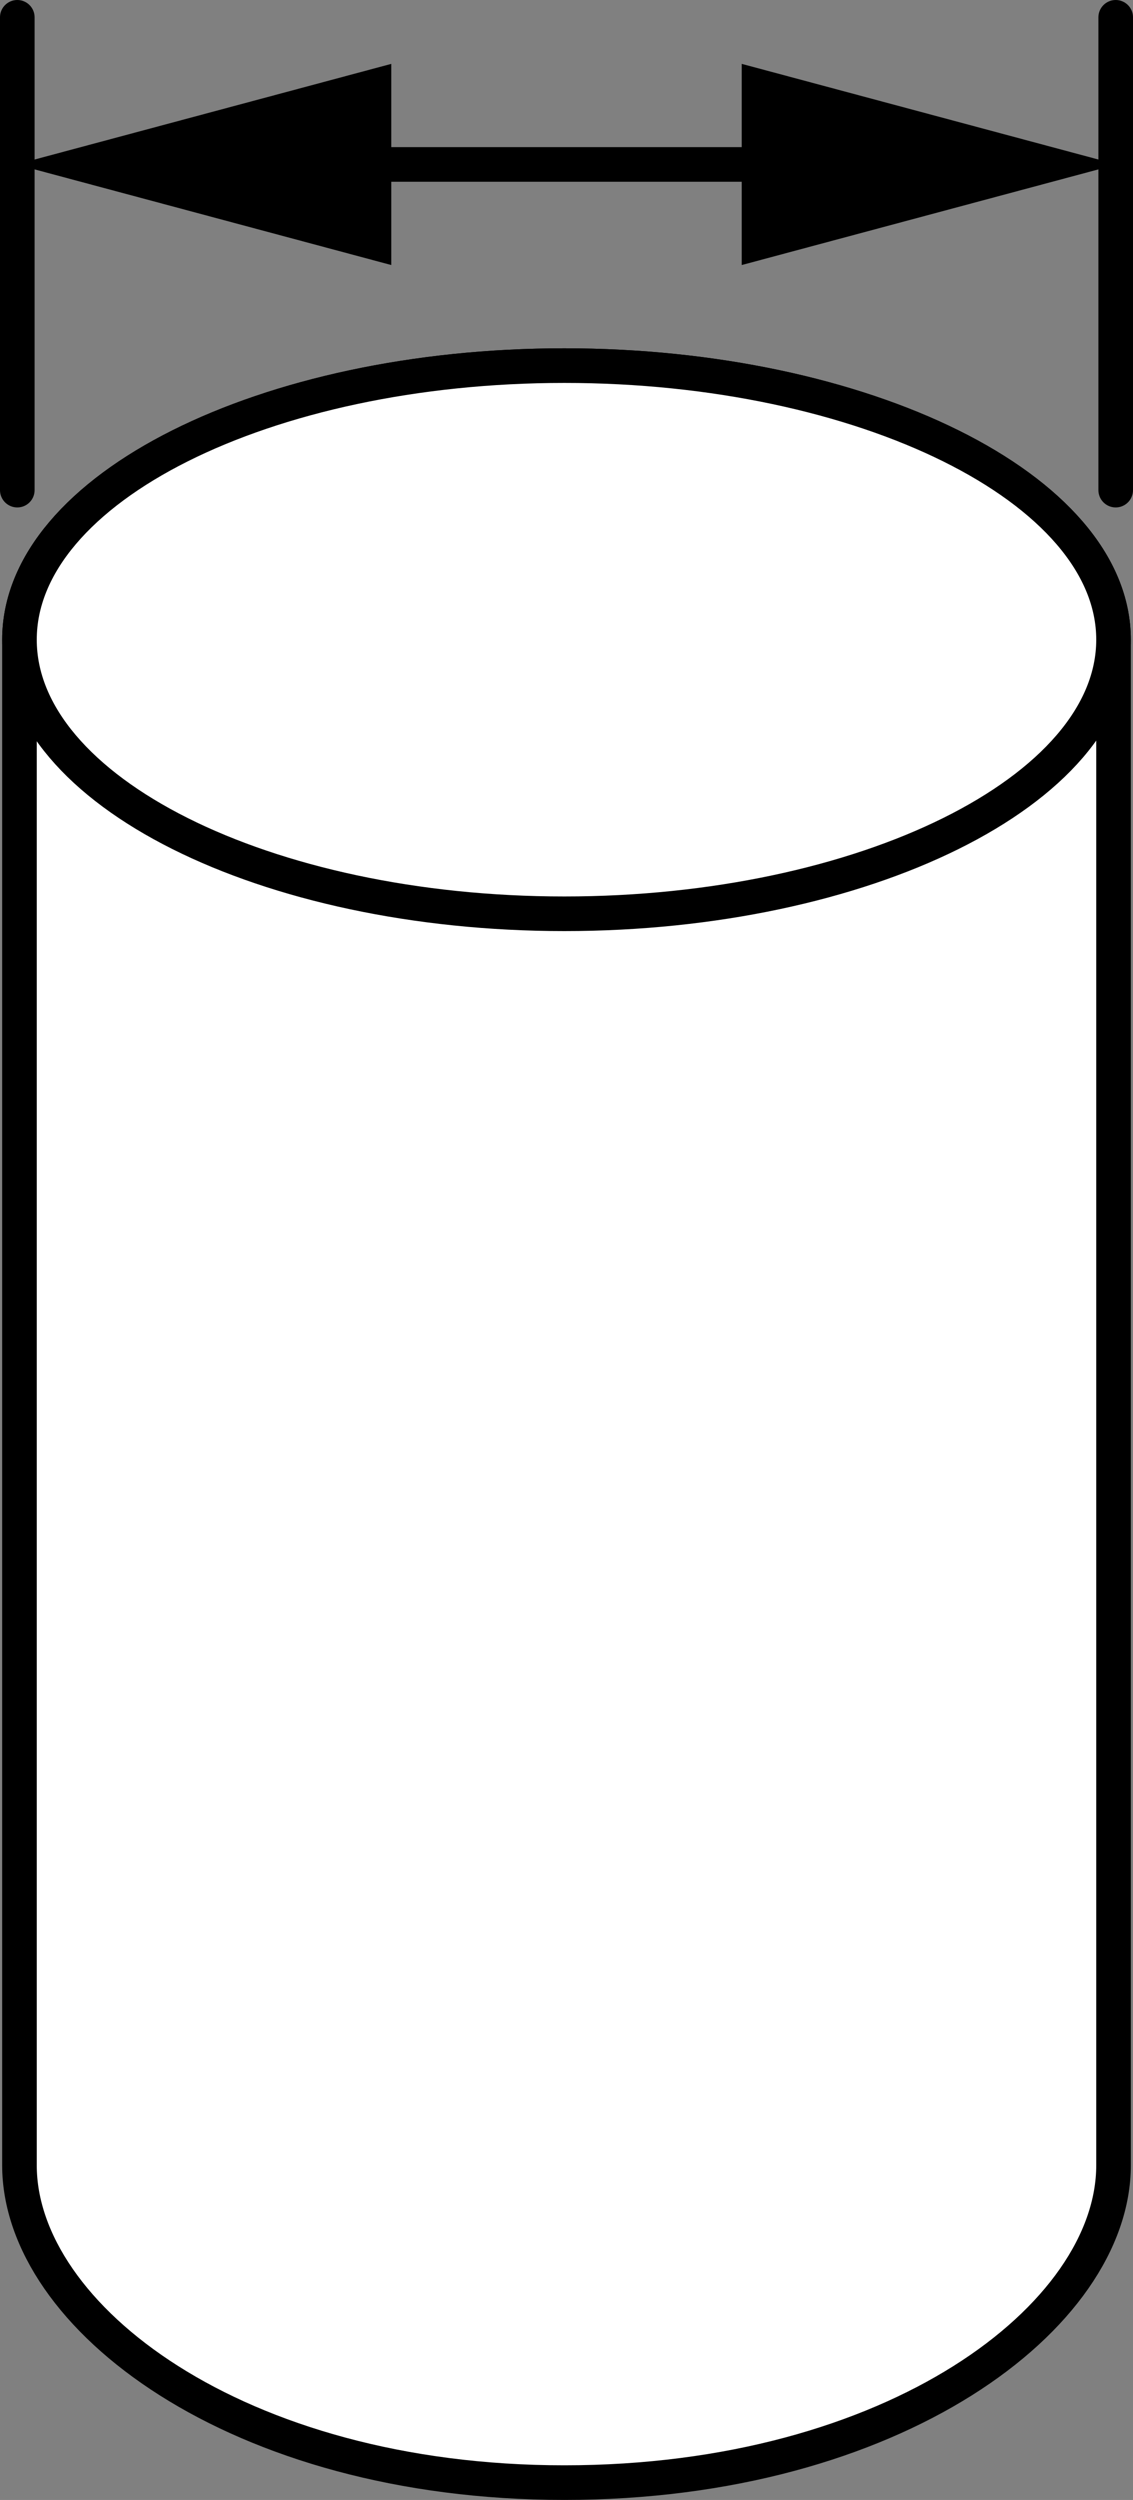
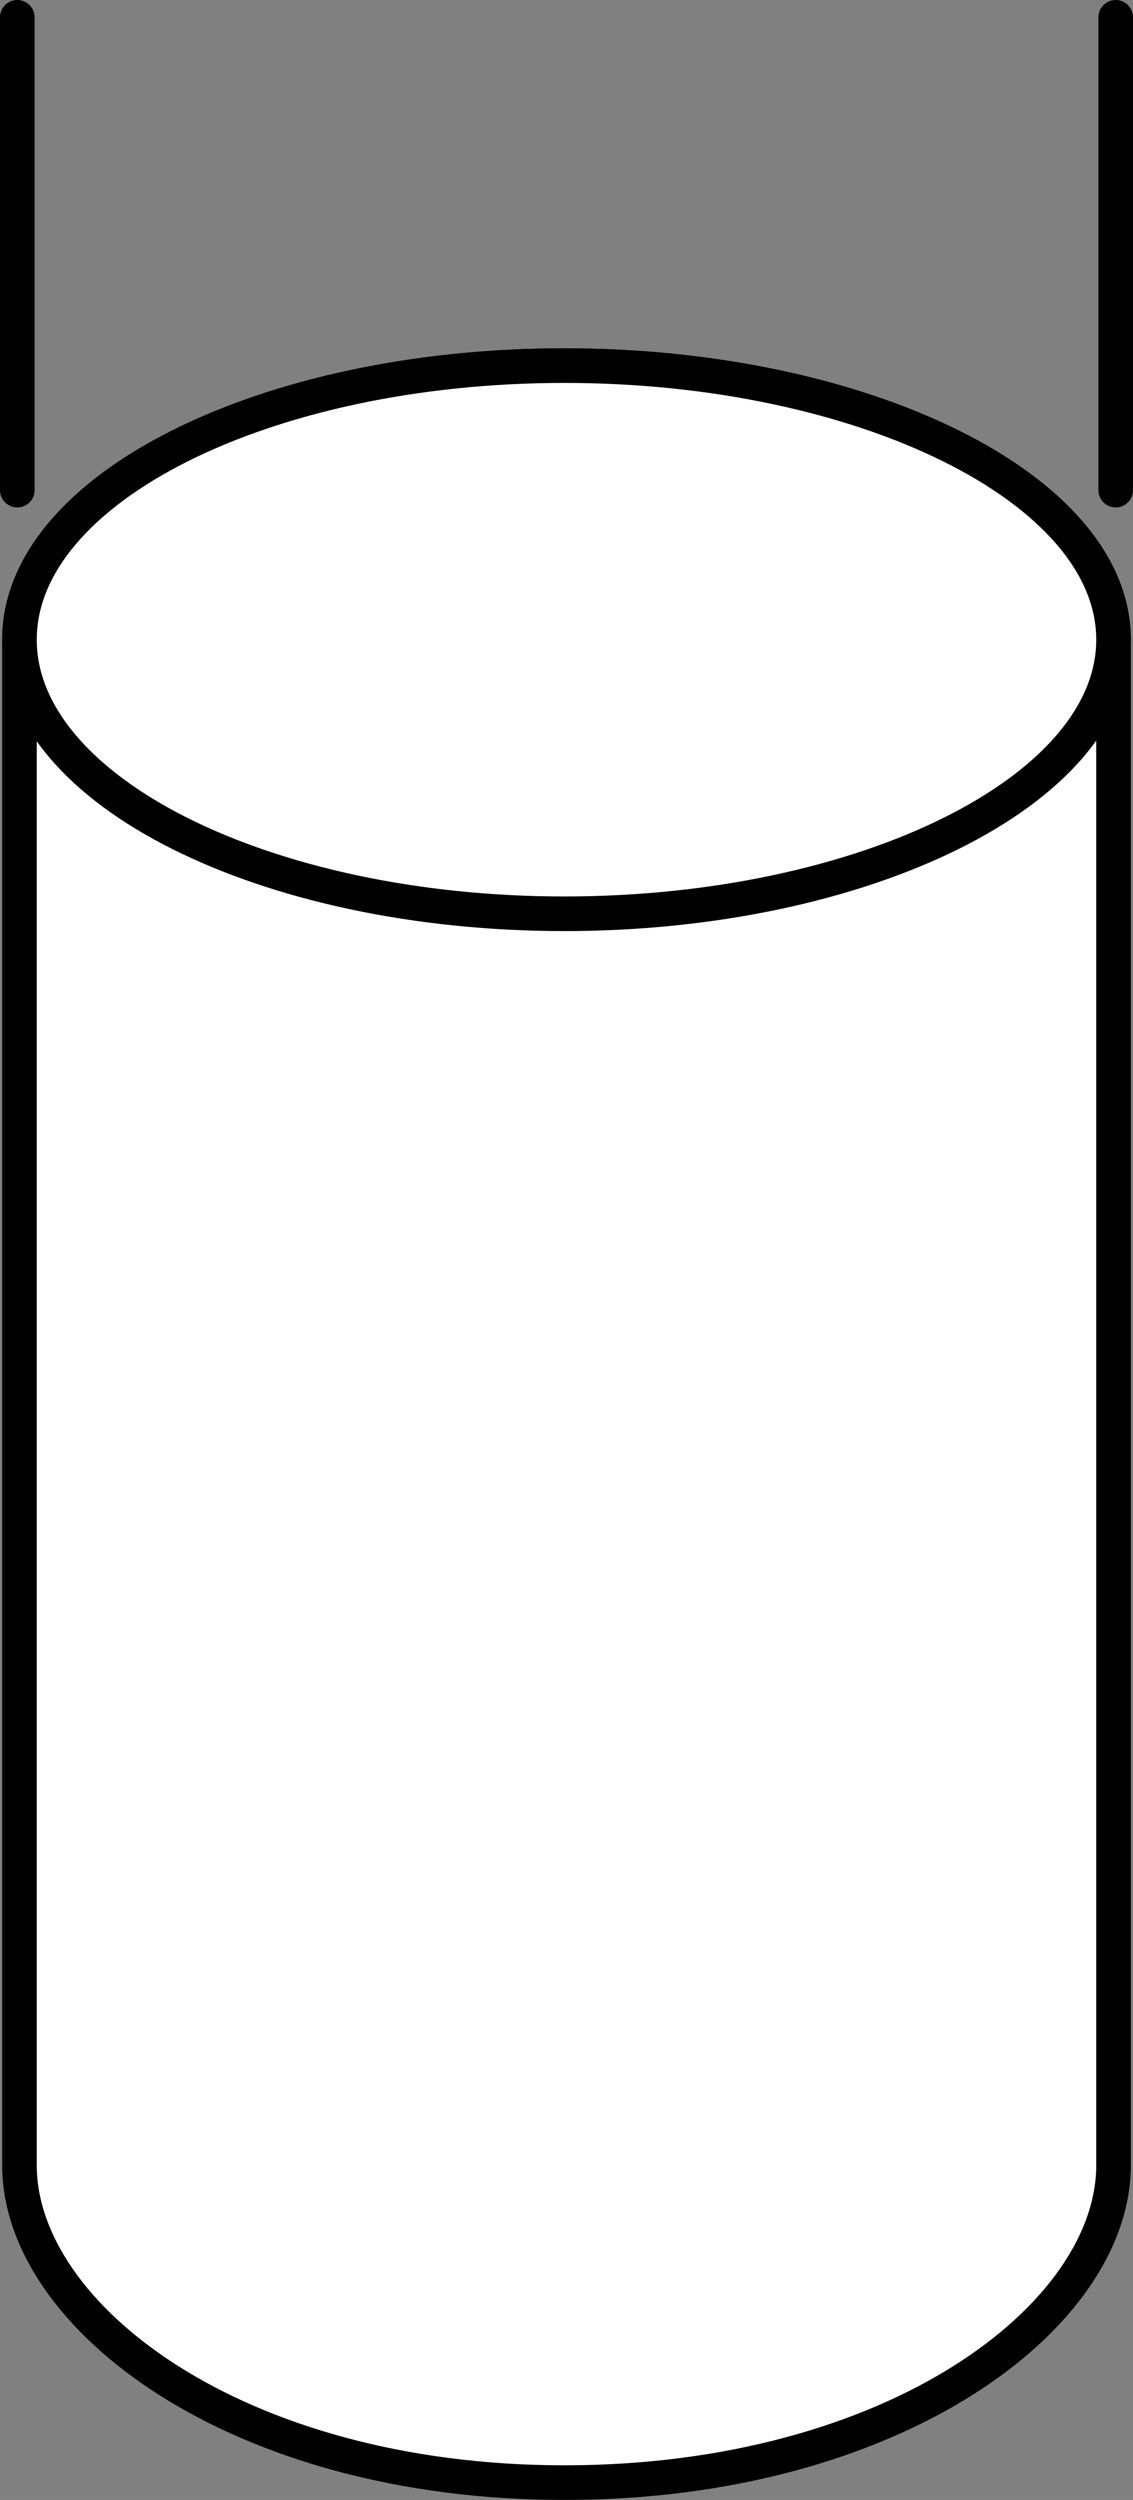
<svg xmlns="http://www.w3.org/2000/svg" version="1.1" x="0px" y="0px" width="26.2px" height="57.765px" viewBox="0 0 26.2 57.765" enable-background="new 0 0 26.2 57.765" xml:space="preserve">
  <rect x="0" y="0" width="26.2" height="57.765" fill="#808080" stroke="none" />
  <g id="image">
    <path fill="#FFFFFF" stroke="#000000" stroke-width="0.8" d="M25.75,14.781c0-3.498-5.796-6.333-12.7-6.333   s-12.6,2.836-12.6,6.333v35.25c0,3.498,5.02,7.333,12.6,7.333c7.629,0,12.7-3.836,12.7-7.333V14.781z" />
-     <path fill="#FFFFFF" stroke="#000000" stroke-width="0.8" d="M25.75,14.781c0,3.498-5.796,6.333-12.7,6.333   s-12.6-2.836-12.6-6.333s5.696-6.333,12.6-6.333S25.75,11.284,25.75,14.781z" />
+     <path fill="#FFFFFF" stroke="#000000" stroke-width="0.8" d="M25.75,14.781c0,3.498-5.796,6.333-12.7,6.333   s-12.6-2.836-12.6-6.333s5.696-6.333,12.6-6.333S25.75,11.284,25.75,14.781" />
  </g>
  <g id="callouts">
    <g>
      <line fill="none" stroke="#000000" stroke-width="0.8" stroke-linecap="round" x1="0.4" y1="11.325" x2="0.4" y2="0.4" />
      <line fill="none" stroke="#000000" stroke-width="0.8" stroke-linecap="round" x1="25.8" y1="11.325" x2="25.8" y2="0.4" />
      <g>
        <g>
-           <line fill="none" stroke="#000000" stroke-width="0.8" stroke-linecap="round" x1="7.463" y1="3.8" x2="18.738" y2="3.8" />
          <g>
-             <polygon points="9.048,6.124 0.375,3.8 9.048,1.476      " />
-           </g>
+             </g>
          <g>
-             <polygon points="17.152,6.124 25.825,3.8 17.152,1.476      " />
-           </g>
+             </g>
        </g>
      </g>
    </g>
  </g>
</svg>